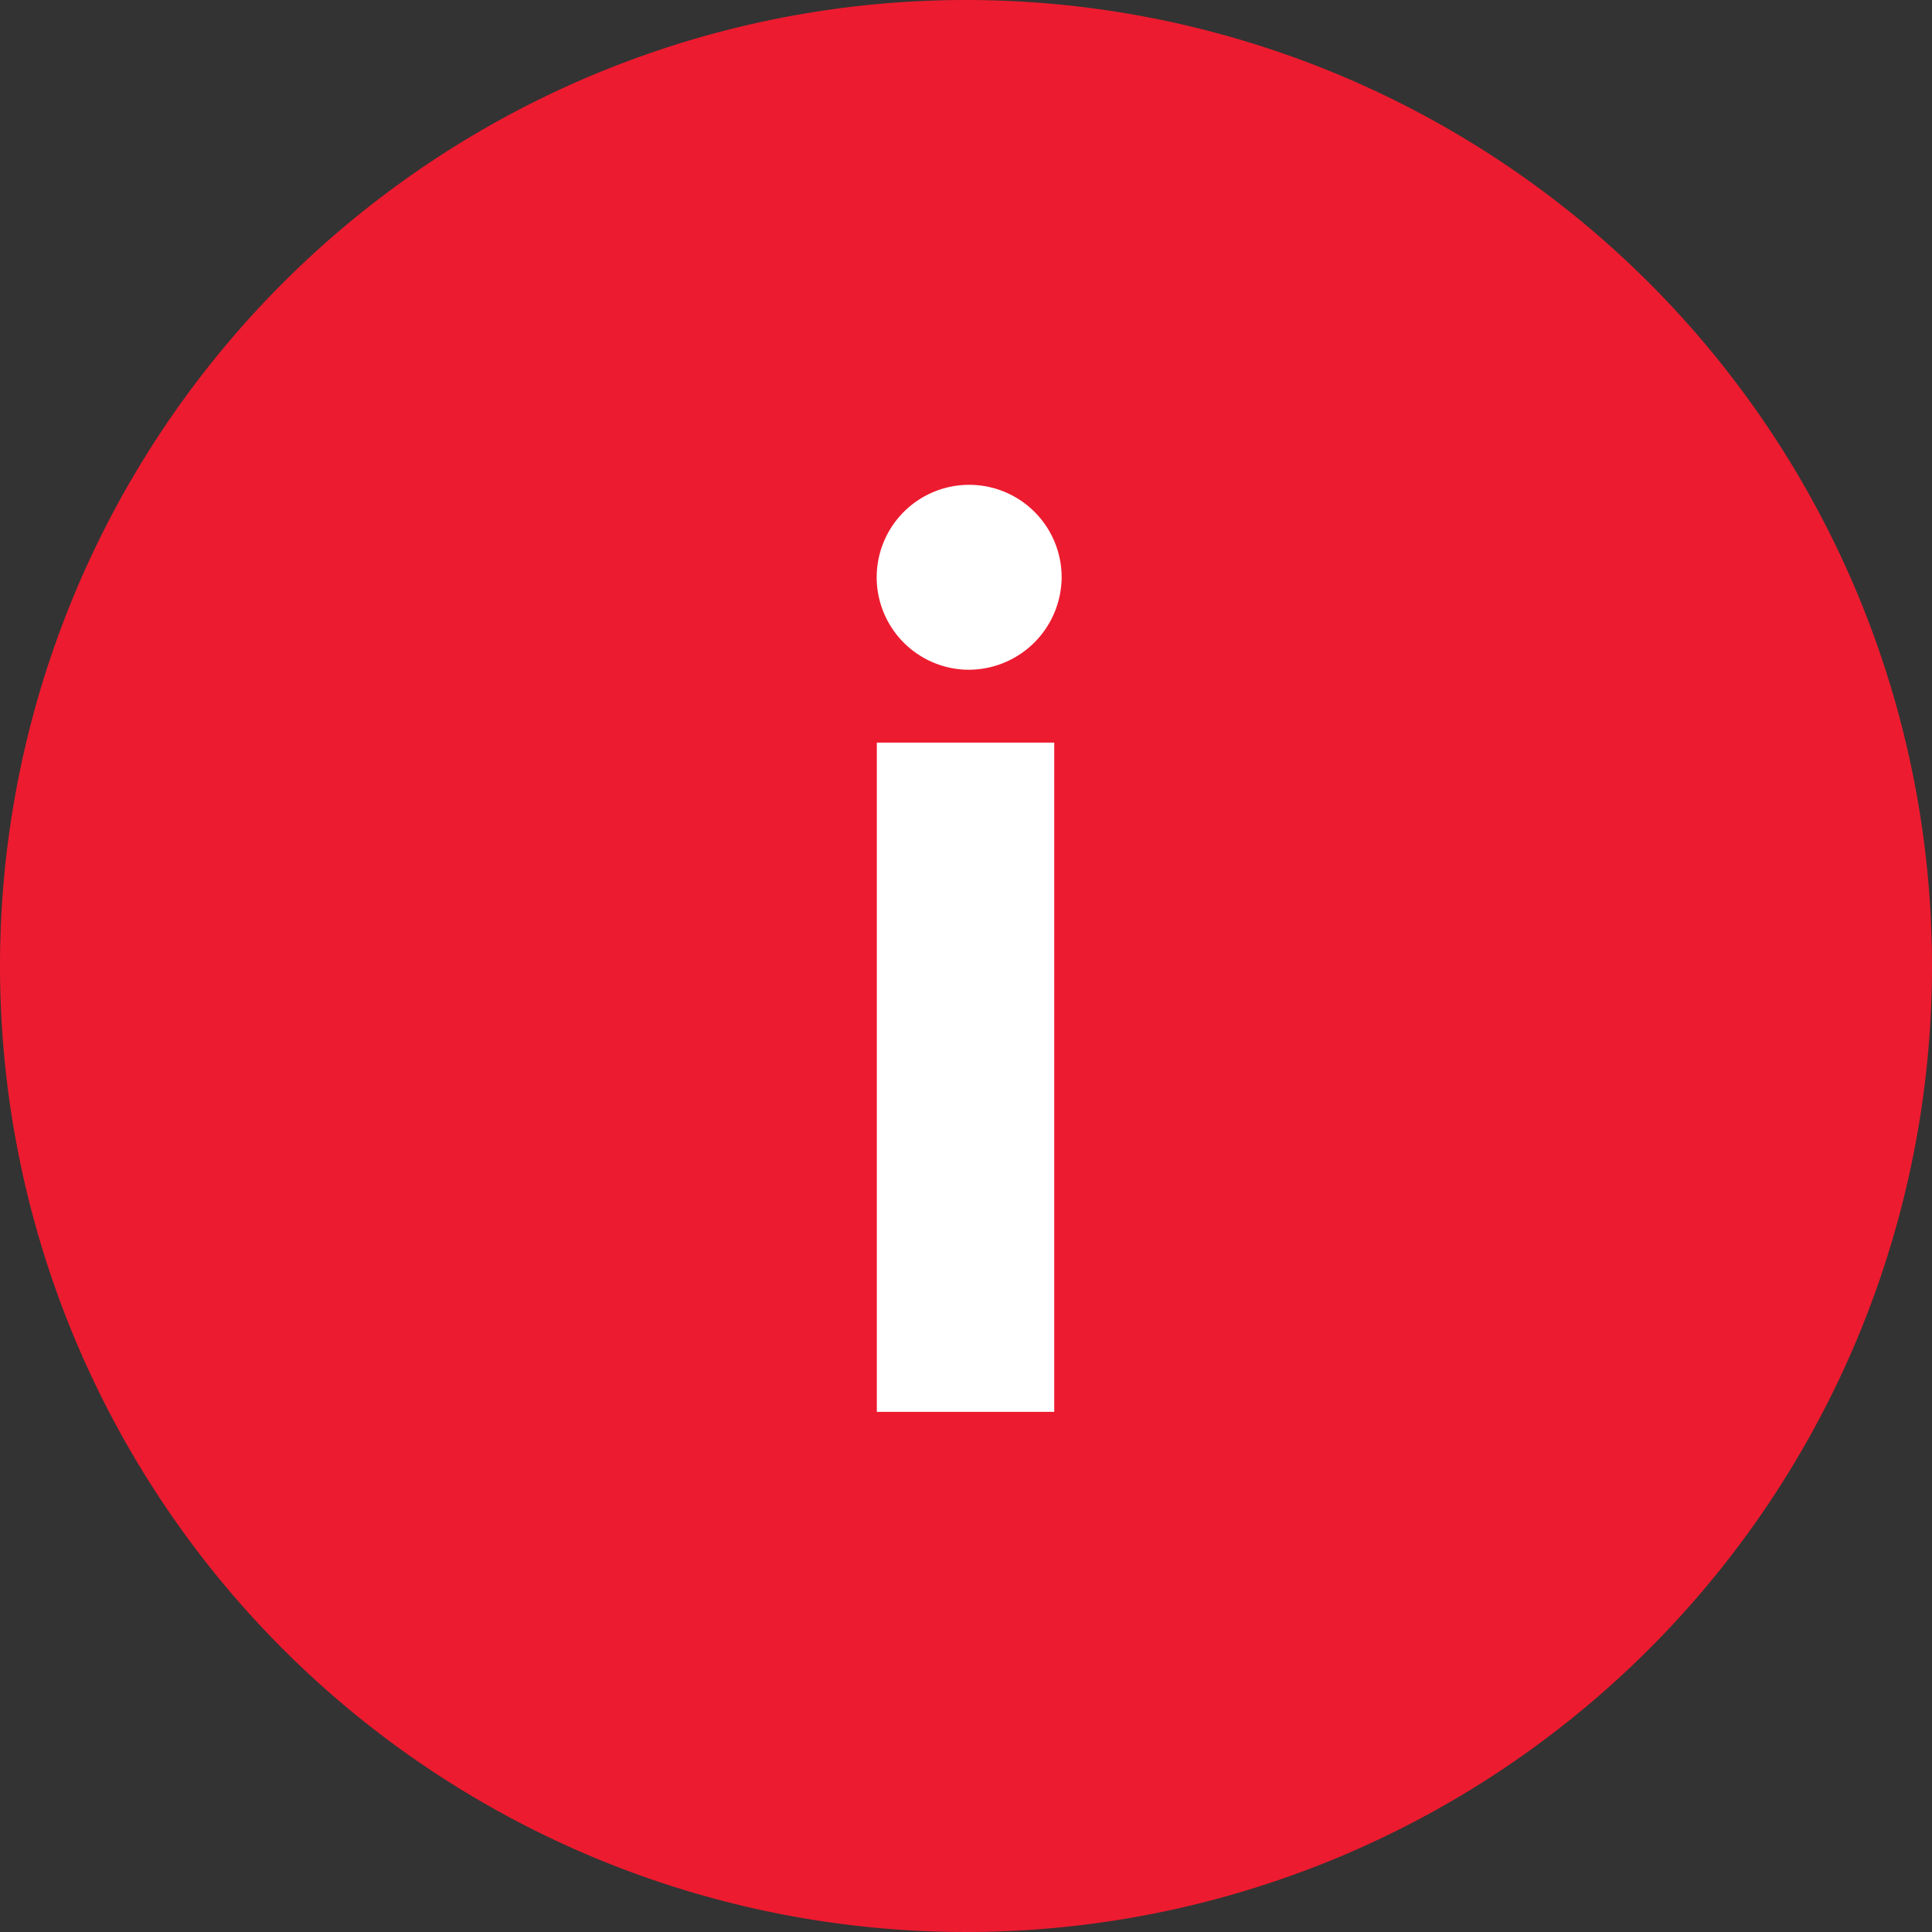
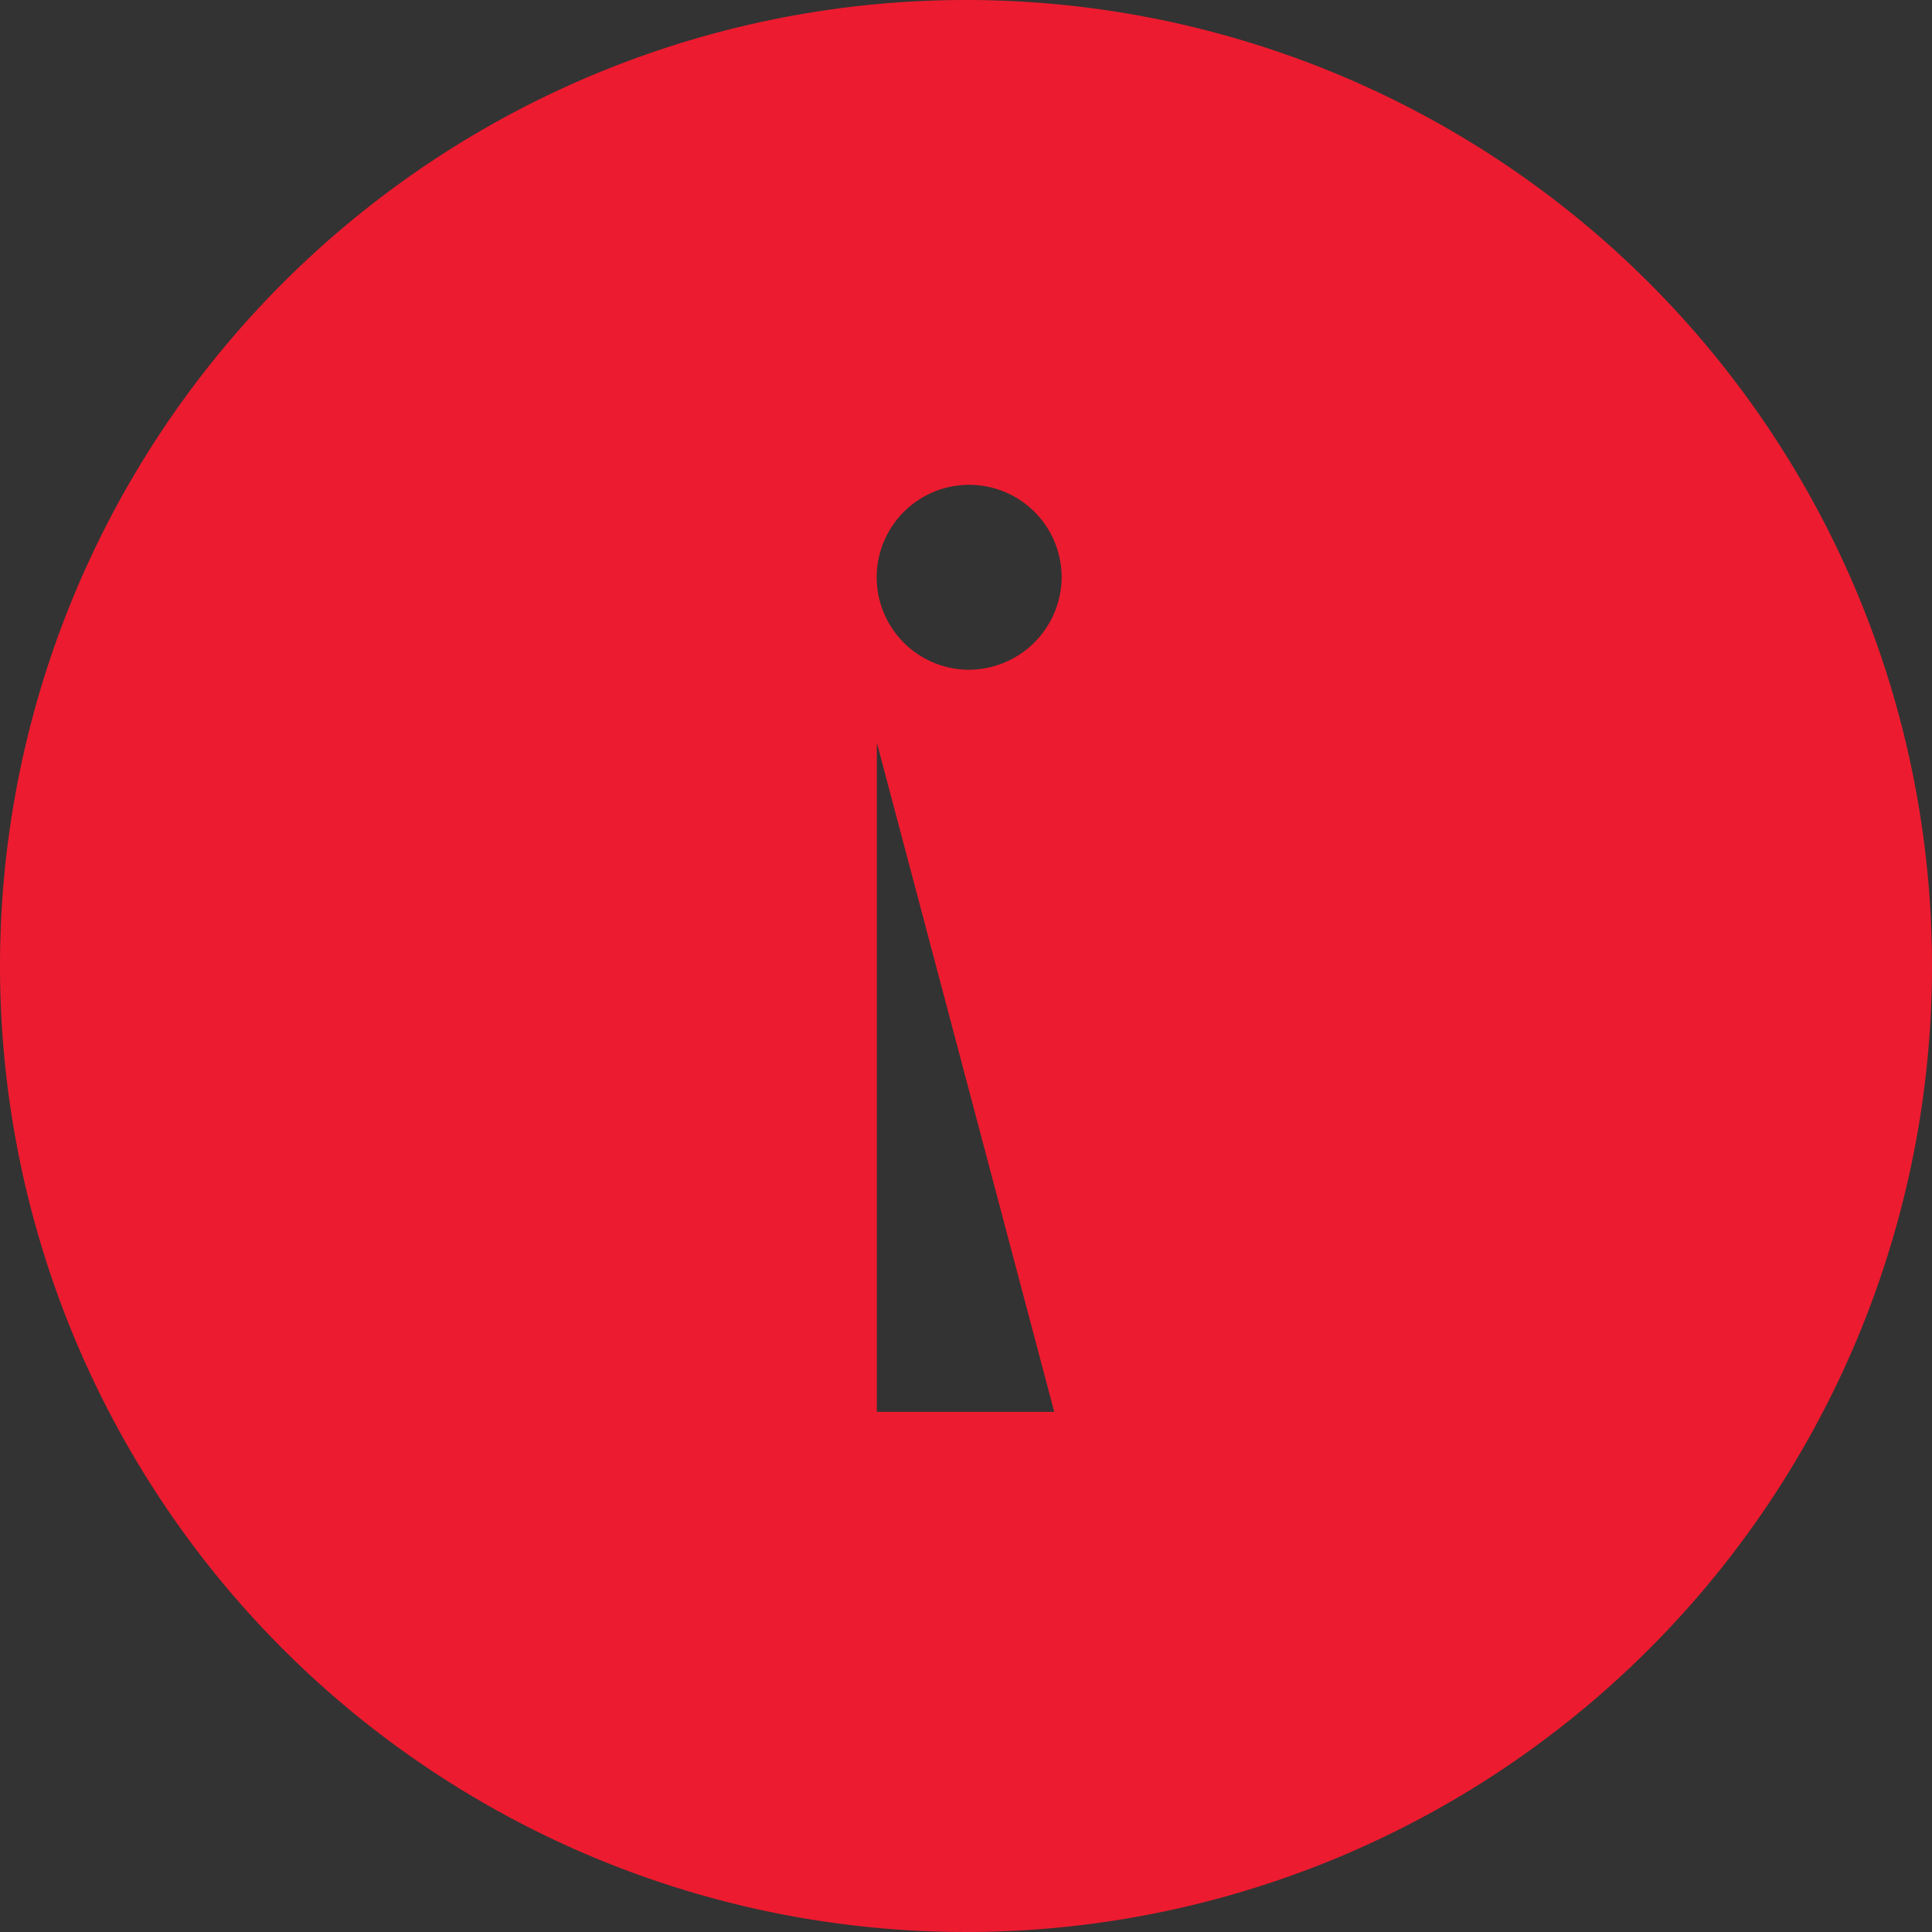
<svg xmlns="http://www.w3.org/2000/svg" width="29.25" height="29.25" viewBox="0 0 29.25 29.25">
  <rect x="0" y="0" width="29.25" height="29.25" fill="#333333" stroke="none" />
  <g id="Group_544" data-name="Group 544" transform="translate(-720.75 -699)">
-     <ellipse id="Ellipse_1" data-name="Ellipse 1" cx="10" cy="11.5" rx="10" ry="11.5" transform="translate(726 703)" fill="#fff" />
-     <path id="Icon_ionic-ios-information-circle" data-name="Icon ionic-ios-information-circle" d="M18,3.375A14.625,14.625,0,1,0,32.625,18,14.623,14.623,0,0,0,18,3.375ZM19.336,24.75H16.65V14.618h2.686ZM17.993,13.514a1.4,1.4,0,1,1,1.455-1.406A1.409,1.409,0,0,1,17.993,13.514Z" transform="translate(717.375 695.625)" fill="#ed1b2f" />
+     <path id="Icon_ionic-ios-information-circle" data-name="Icon ionic-ios-information-circle" d="M18,3.375A14.625,14.625,0,1,0,32.625,18,14.623,14.623,0,0,0,18,3.375ZM19.336,24.75H16.65V14.618ZM17.993,13.514a1.4,1.4,0,1,1,1.455-1.406A1.409,1.409,0,0,1,17.993,13.514Z" transform="translate(717.375 695.625)" fill="#ed1b2f" />
  </g>
</svg>